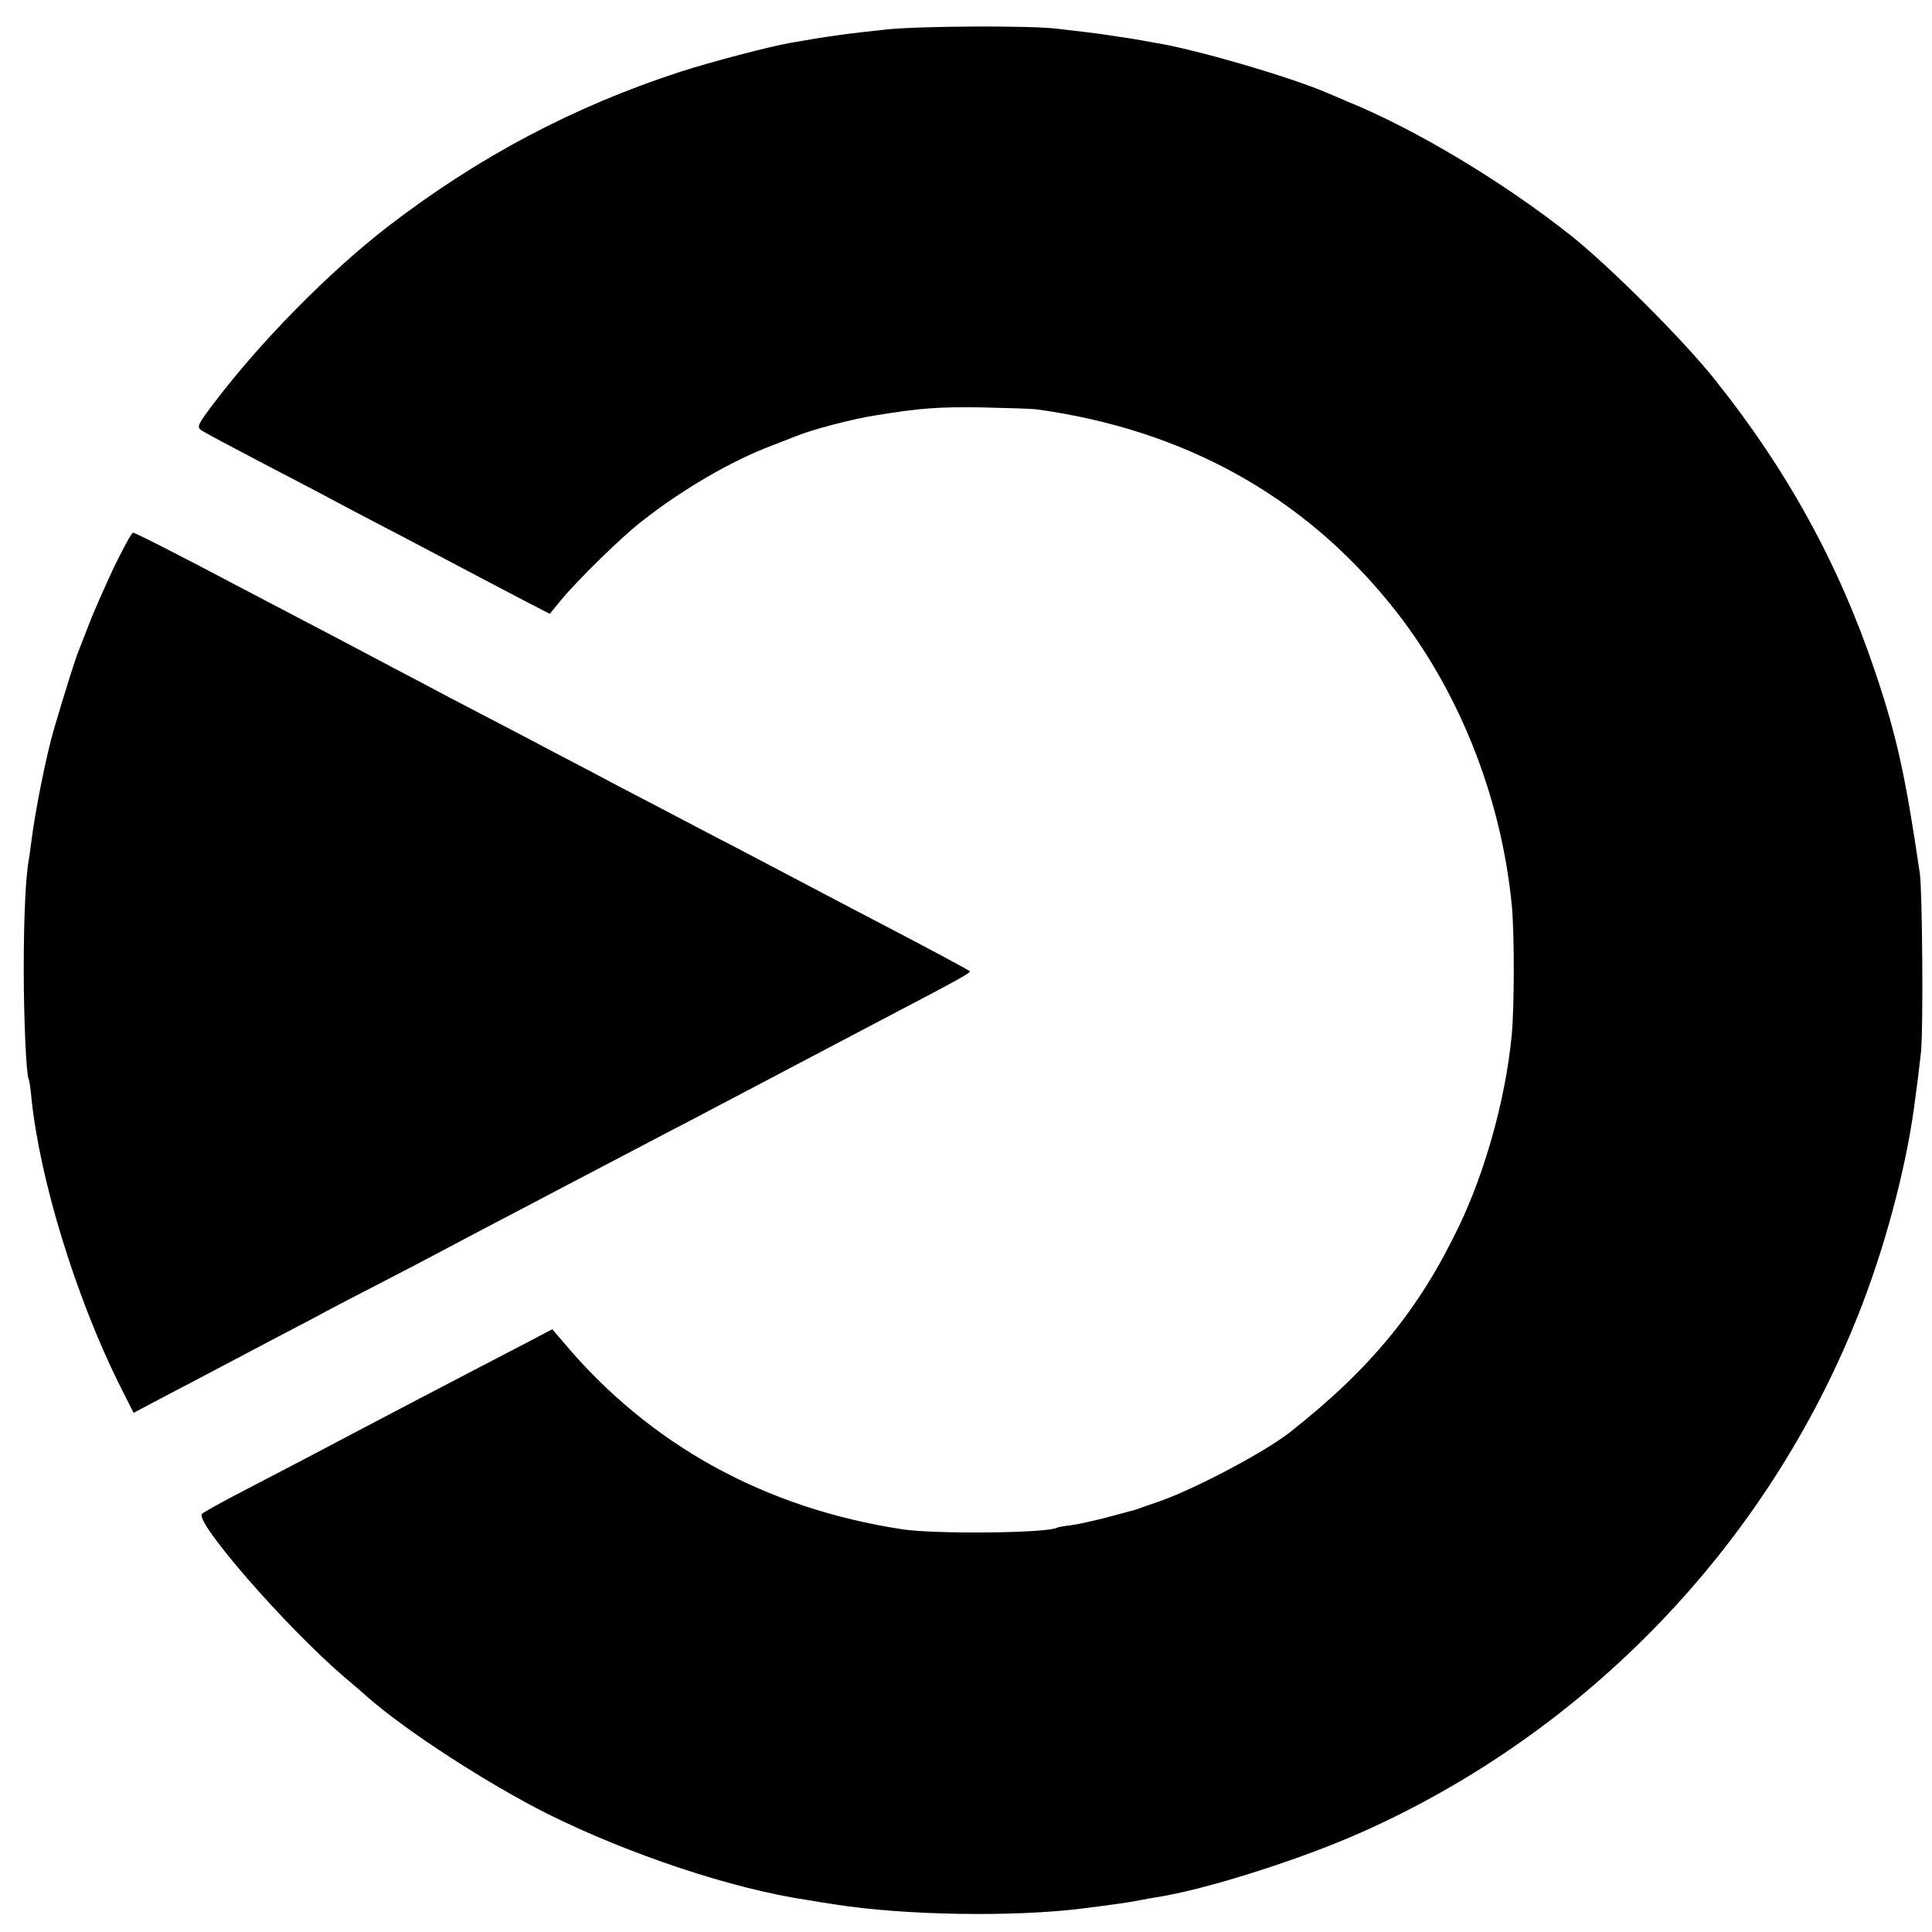
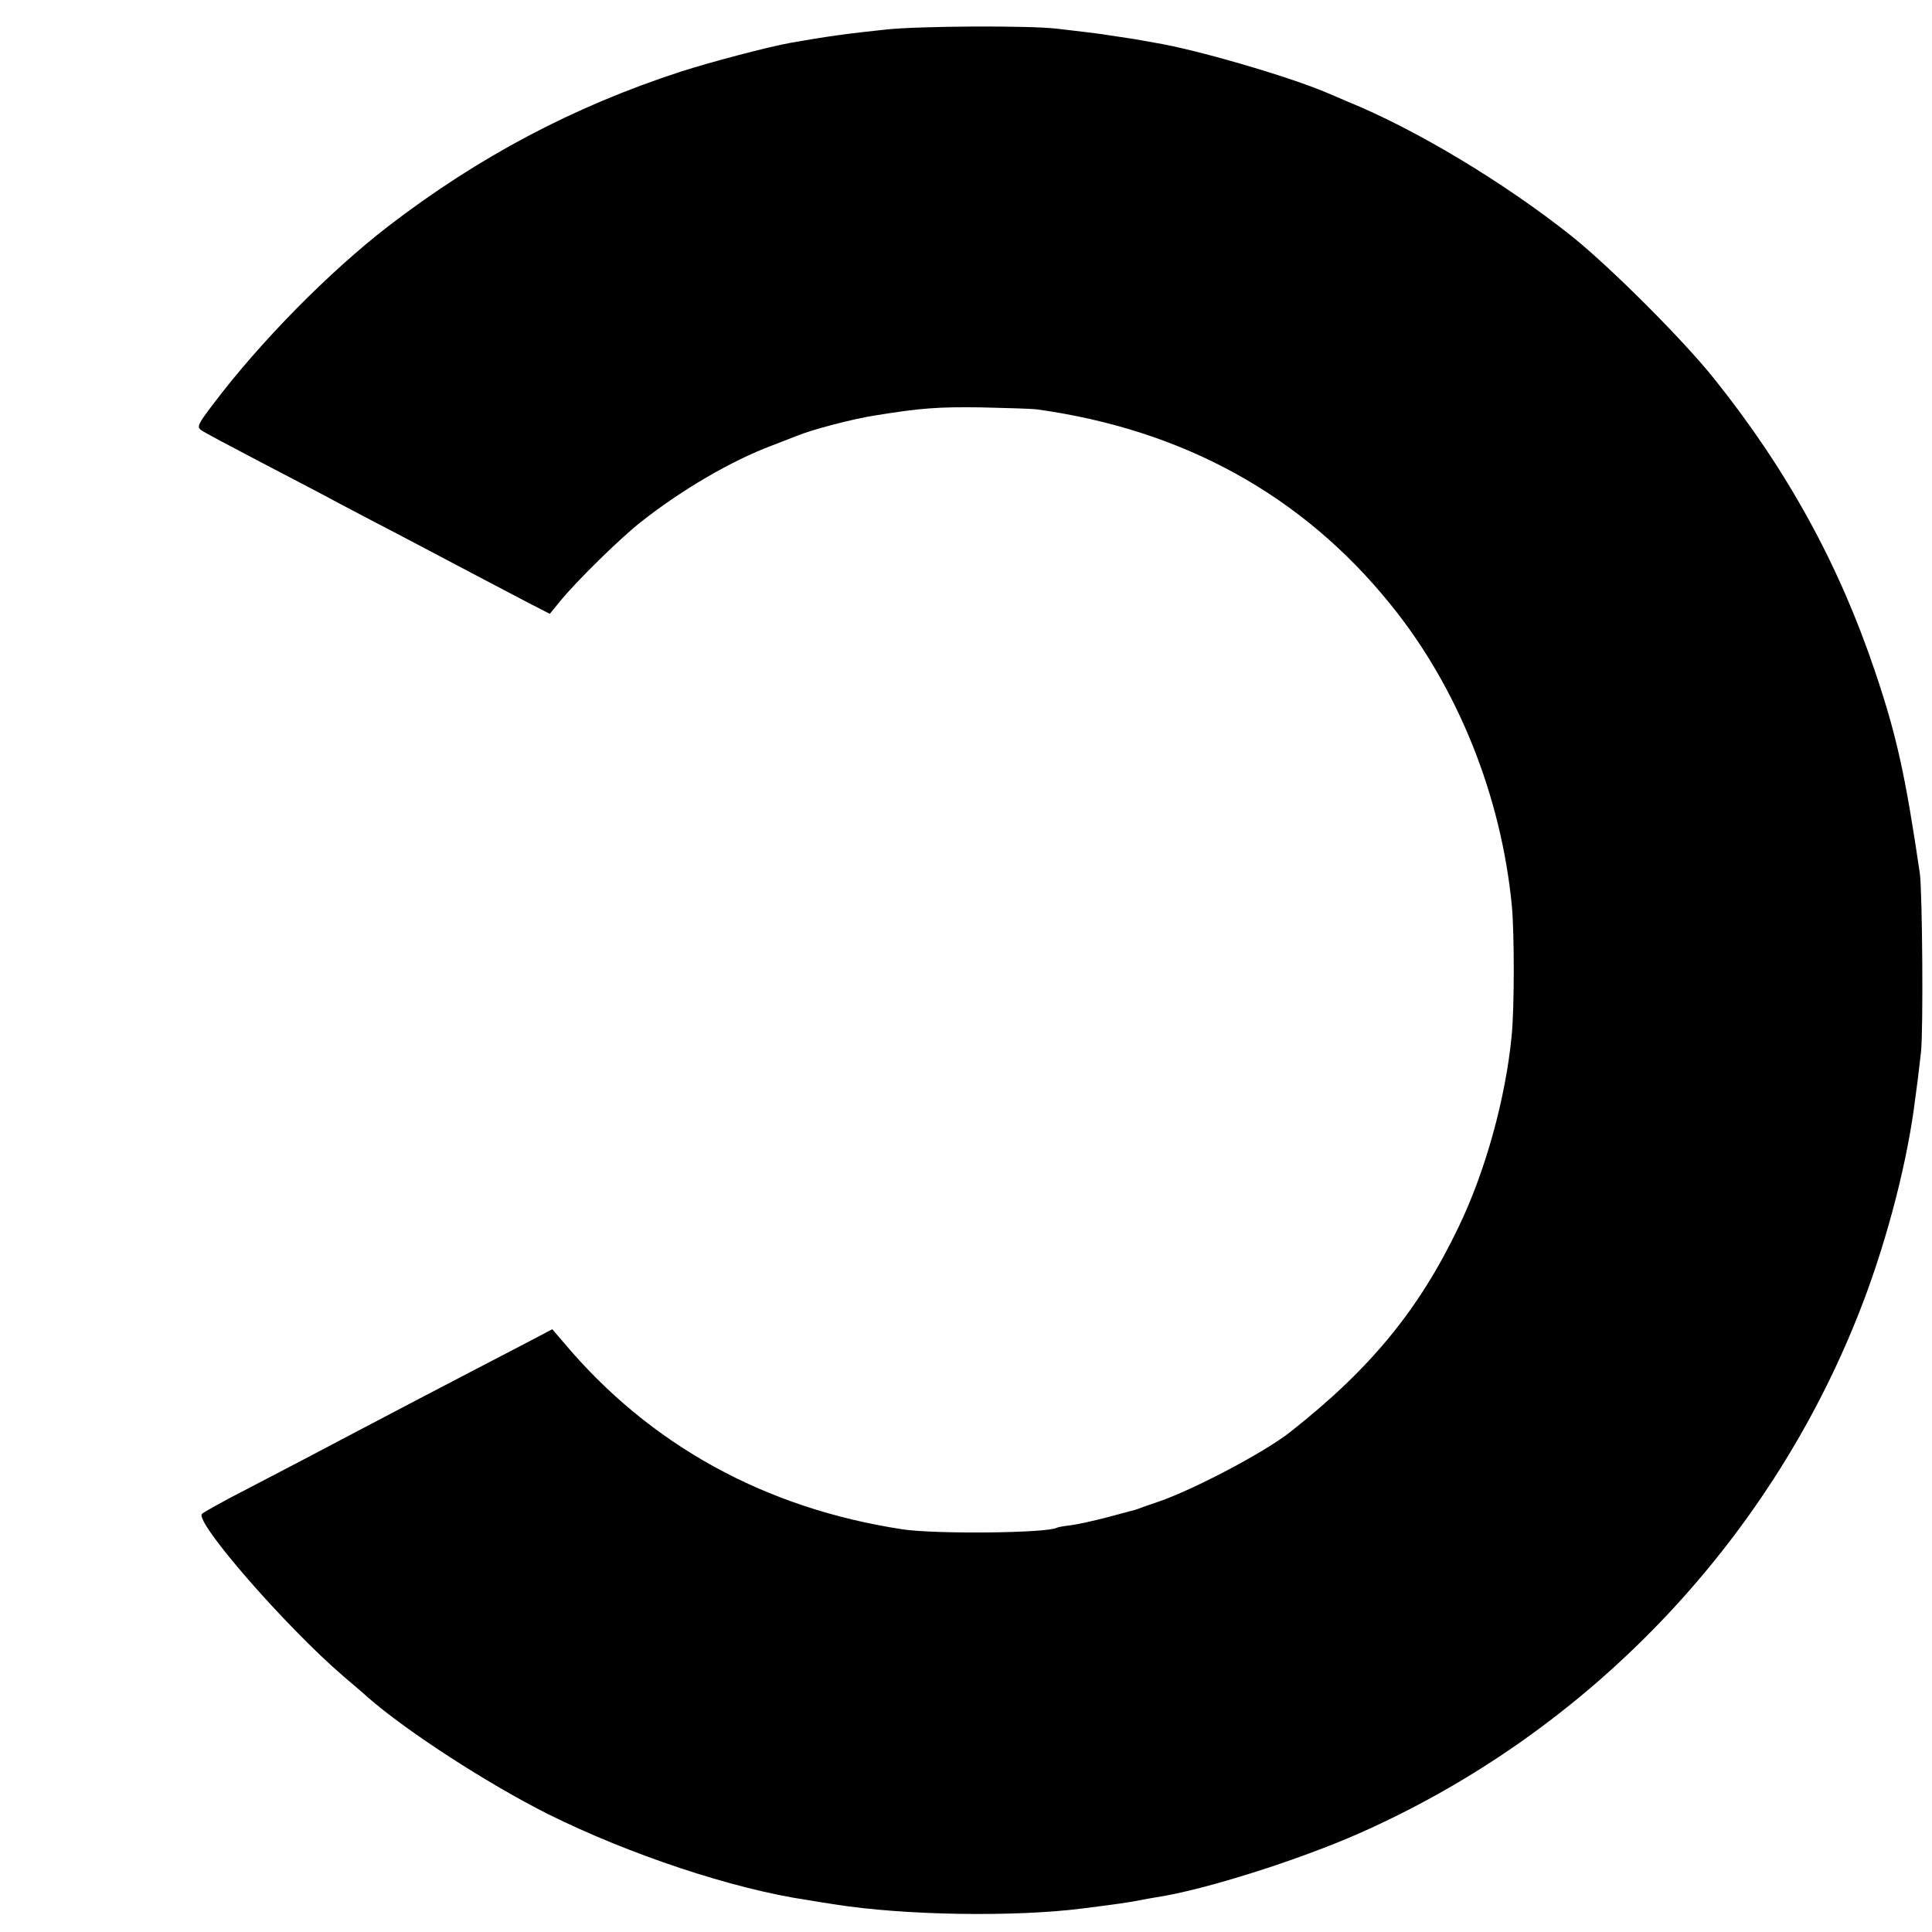
<svg xmlns="http://www.w3.org/2000/svg" version="1.0" width="700pt" height="700pt" viewBox="0 0 700 700" preserveAspectRatio="xMidYMid meet">
  <g transform="translate(0,700) scale(0.1,-0.1)" fill="#000000" stroke="none">
    <path d="M3210 6893 c-142 -15 -214 -25 -345 -48 -83 -15 -288 -69 -400 -105 -387 -126 -731 -308 -1060 -561 -212 -164 -460 -415 -631 -641 -57 -75 -61 -84 -46 -96 9 -7 105 -58 212 -114 107 -56 213 -111 235 -123 22 -12 99 -53 170 -90 72 -37 166 -87 210 -110 102 -54 269 -142 363 -191 l74 -38 36 44 c59 73 222 233 297 291 146 115 324 219 470 274 39 15 79 31 90 35 55 23 203 62 287 75 166 27 229 31 382 29 94 -2 185 -5 201 -7 531 -73 964 -311 1284 -708 244 -301 401 -695 439 -1094 9 -103 9 -367 -1 -468 -22 -227 -95 -491 -192 -692 -144 -301 -320 -515 -611 -744 -91 -72 -345 -206 -474 -251 -36 -12 -72 -25 -80 -28 -8 -3 -19 -6 -25 -7 -5 -2 -46 -12 -89 -24 -44 -11 -100 -24 -125 -27 -25 -3 -48 -7 -51 -9 -34 -20 -441 -24 -560 -6 -499 76 -916 306 -1227 676 l-42 49 -93 -49 c-117 -61 -237 -123 -403 -210 -71 -37 -161 -85 -200 -105 -132 -70 -260 -137 -410 -215 -82 -42 -156 -83 -163 -90 -29 -27 301 -407 513 -589 33 -28 73 -62 88 -76 142 -124 434 -313 653 -423 294 -146 668 -271 939 -311 22 -4 67 -11 100 -16 251 -40 650 -46 895 -15 127 16 176 23 214 31 11 2 37 7 56 10 173 26 517 135 738 233 821 364 1474 1043 1805 1878 94 236 169 516 201 743 12 87 18 135 26 207 9 83 5 581 -4 648 -52 354 -84 500 -162 731 -130 387 -318 730 -581 1059 -112 141 -376 405 -518 519 -244 194 -564 387 -815 489 -25 11 -58 25 -75 32 -136 58 -476 157 -620 180 -16 3 -39 7 -50 9 -11 2 -45 8 -75 12 -30 4 -57 9 -60 9 -3 1 -30 4 -60 8 -30 4 -80 9 -110 13 -99 12 -503 10 -620 -3z" />
-     <path d="M412 4943 c-33 -71 -72 -159 -87 -198 -15 -38 -33 -86 -41 -105 -13 -33 -51 -154 -88 -280 -28 -94 -69 -301 -82 -406 -3 -23 -7 -53 -9 -65 -12 -62 -19 -212 -19 -399 0 -180 9 -384 18 -400 2 -3 7 -34 10 -70 31 -297 160 -716 317 -1034 l53 -105 121 64 c67 35 155 81 196 103 41 21 130 69 199 105 69 36 150 78 180 95 30 16 120 63 200 104 80 41 179 93 220 115 41 22 129 68 195 103 66 34 156 82 200 105 91 48 234 123 410 215 66 34 161 84 210 110 162 85 467 246 610 321 260 136 297 157 288 161 -31 18 -137 75 -248 133 -71 37 -166 87 -210 110 -125 66 -280 147 -405 213 -63 32 -155 81 -205 107 -49 26 -142 74 -205 107 -63 34 -155 82 -205 108 -98 52 -226 119 -405 212 -63 34 -151 80 -195 103 -44 23 -128 68 -187 99 -178 93 -319 167 -393 206 -202 107 -365 190 -373 190 -5 0 -36 -57 -70 -127z" />
  </g>
</svg>